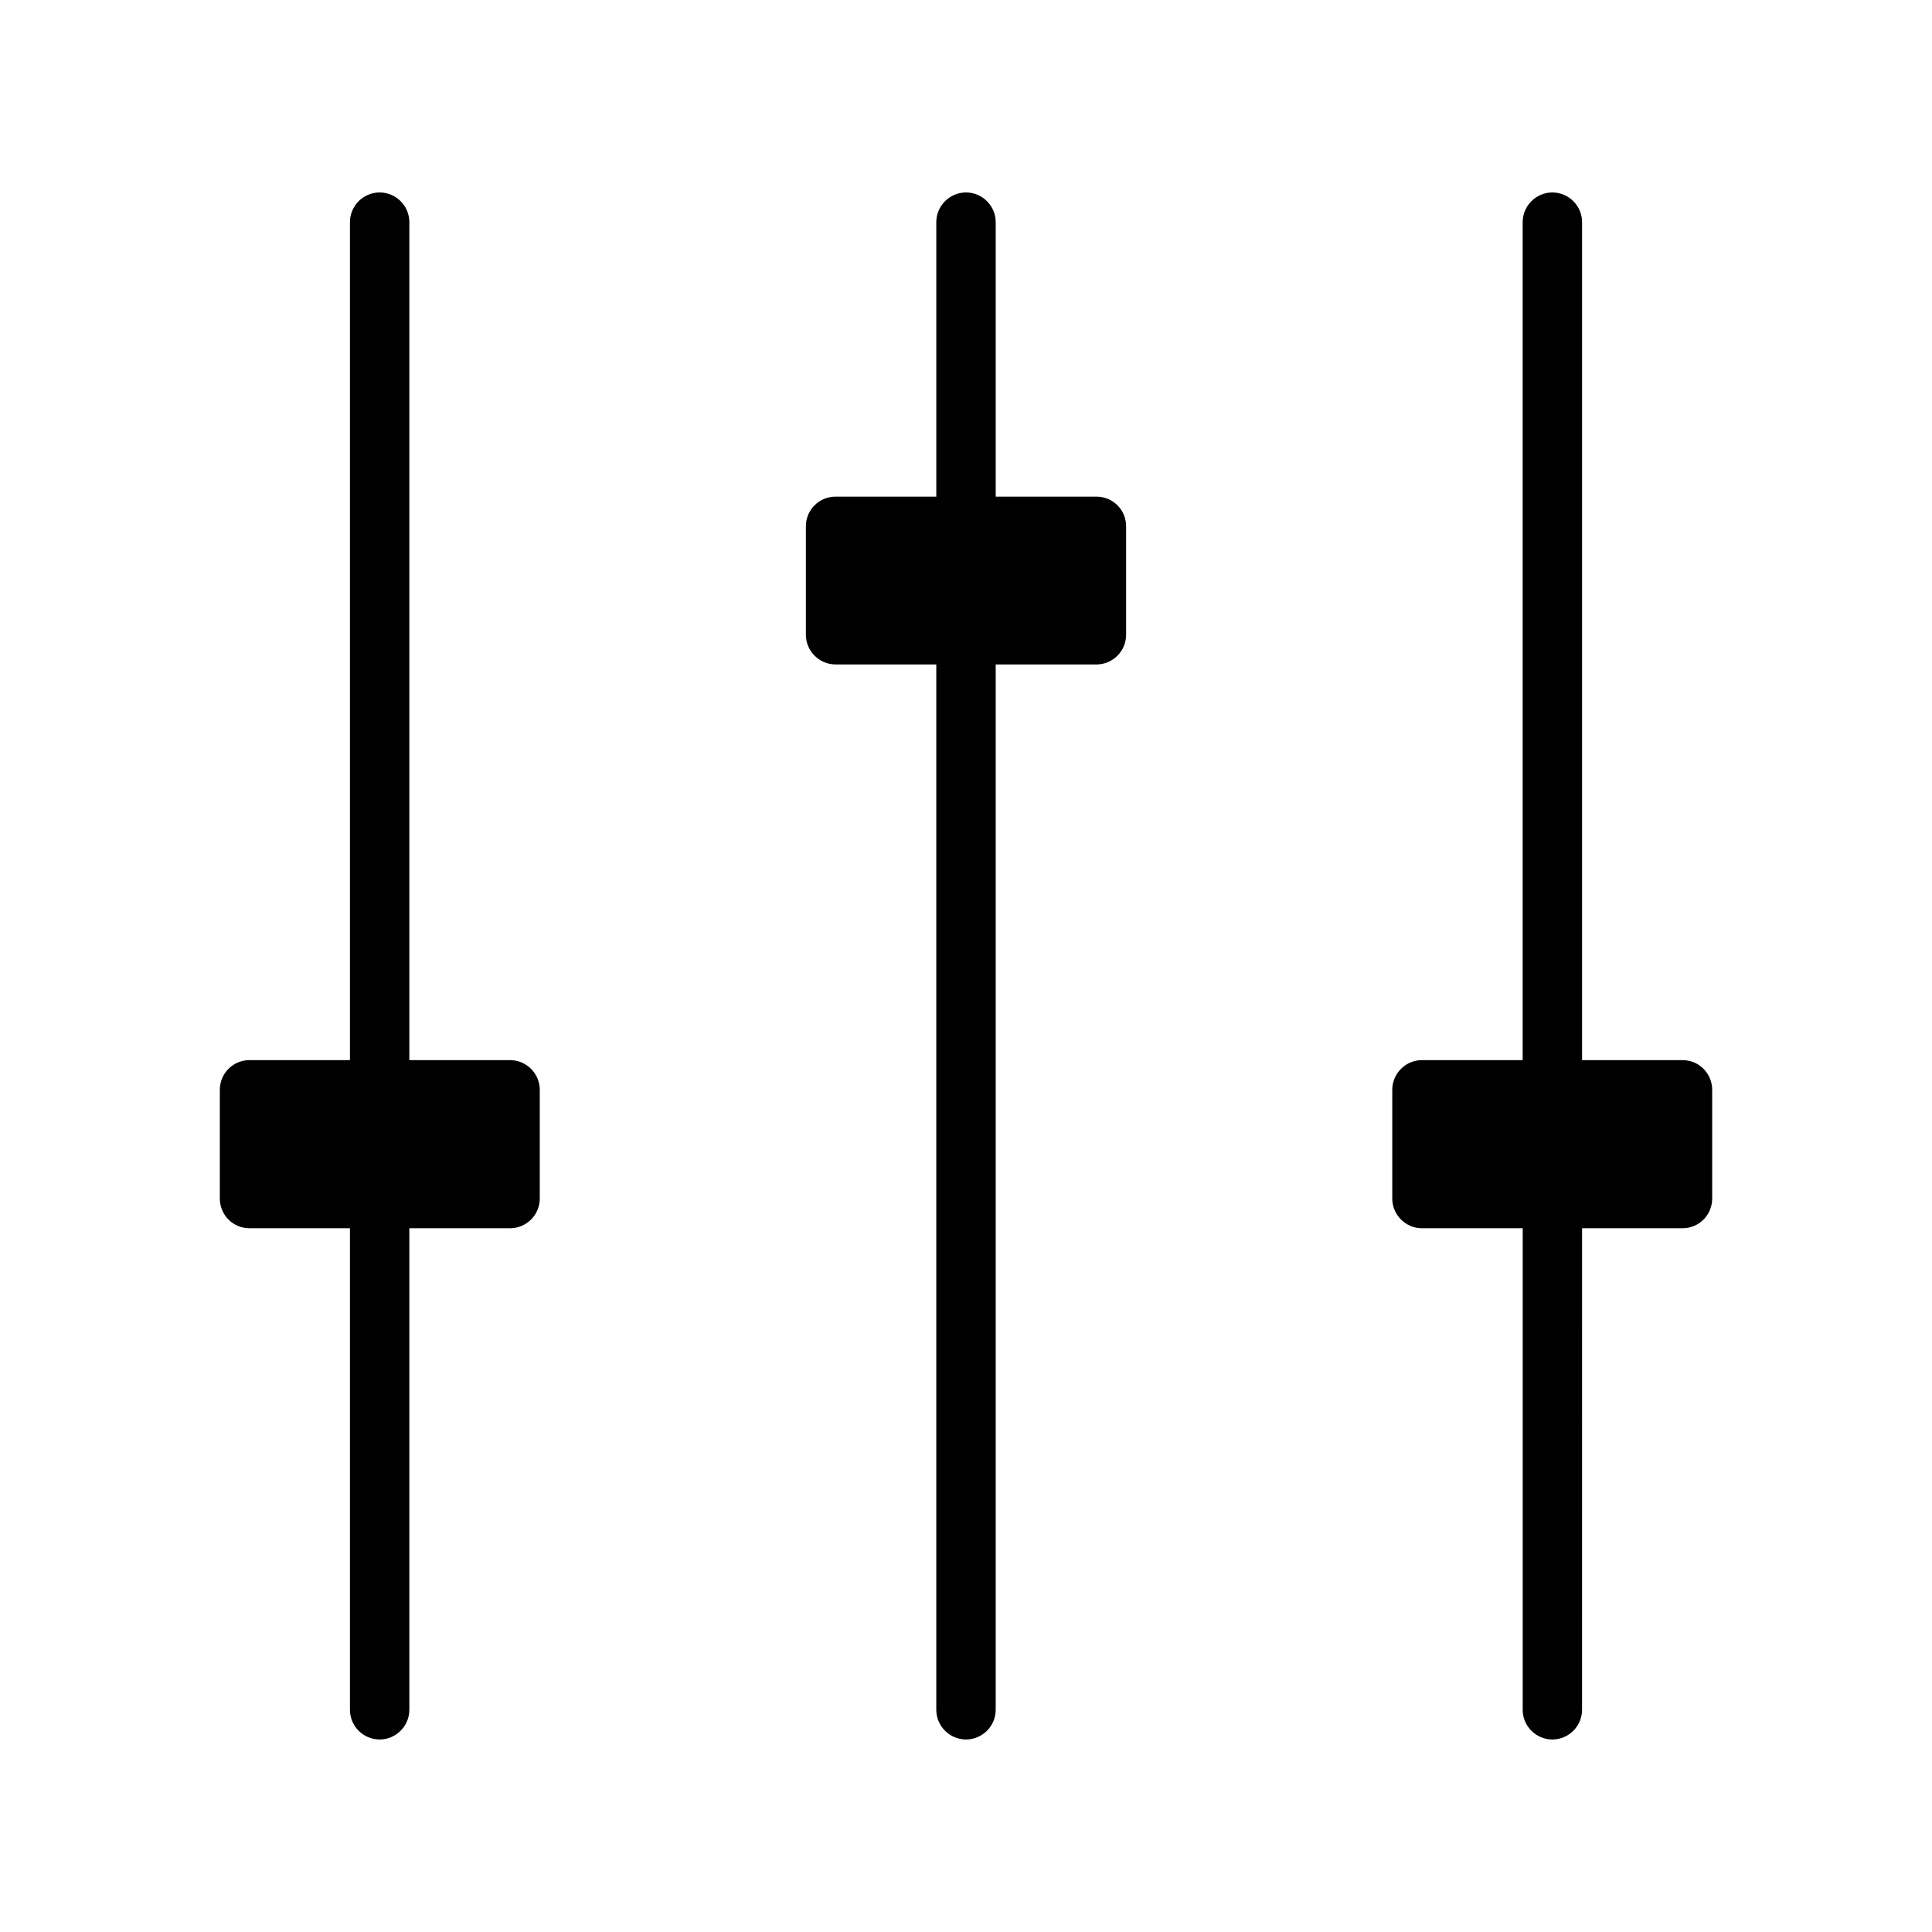
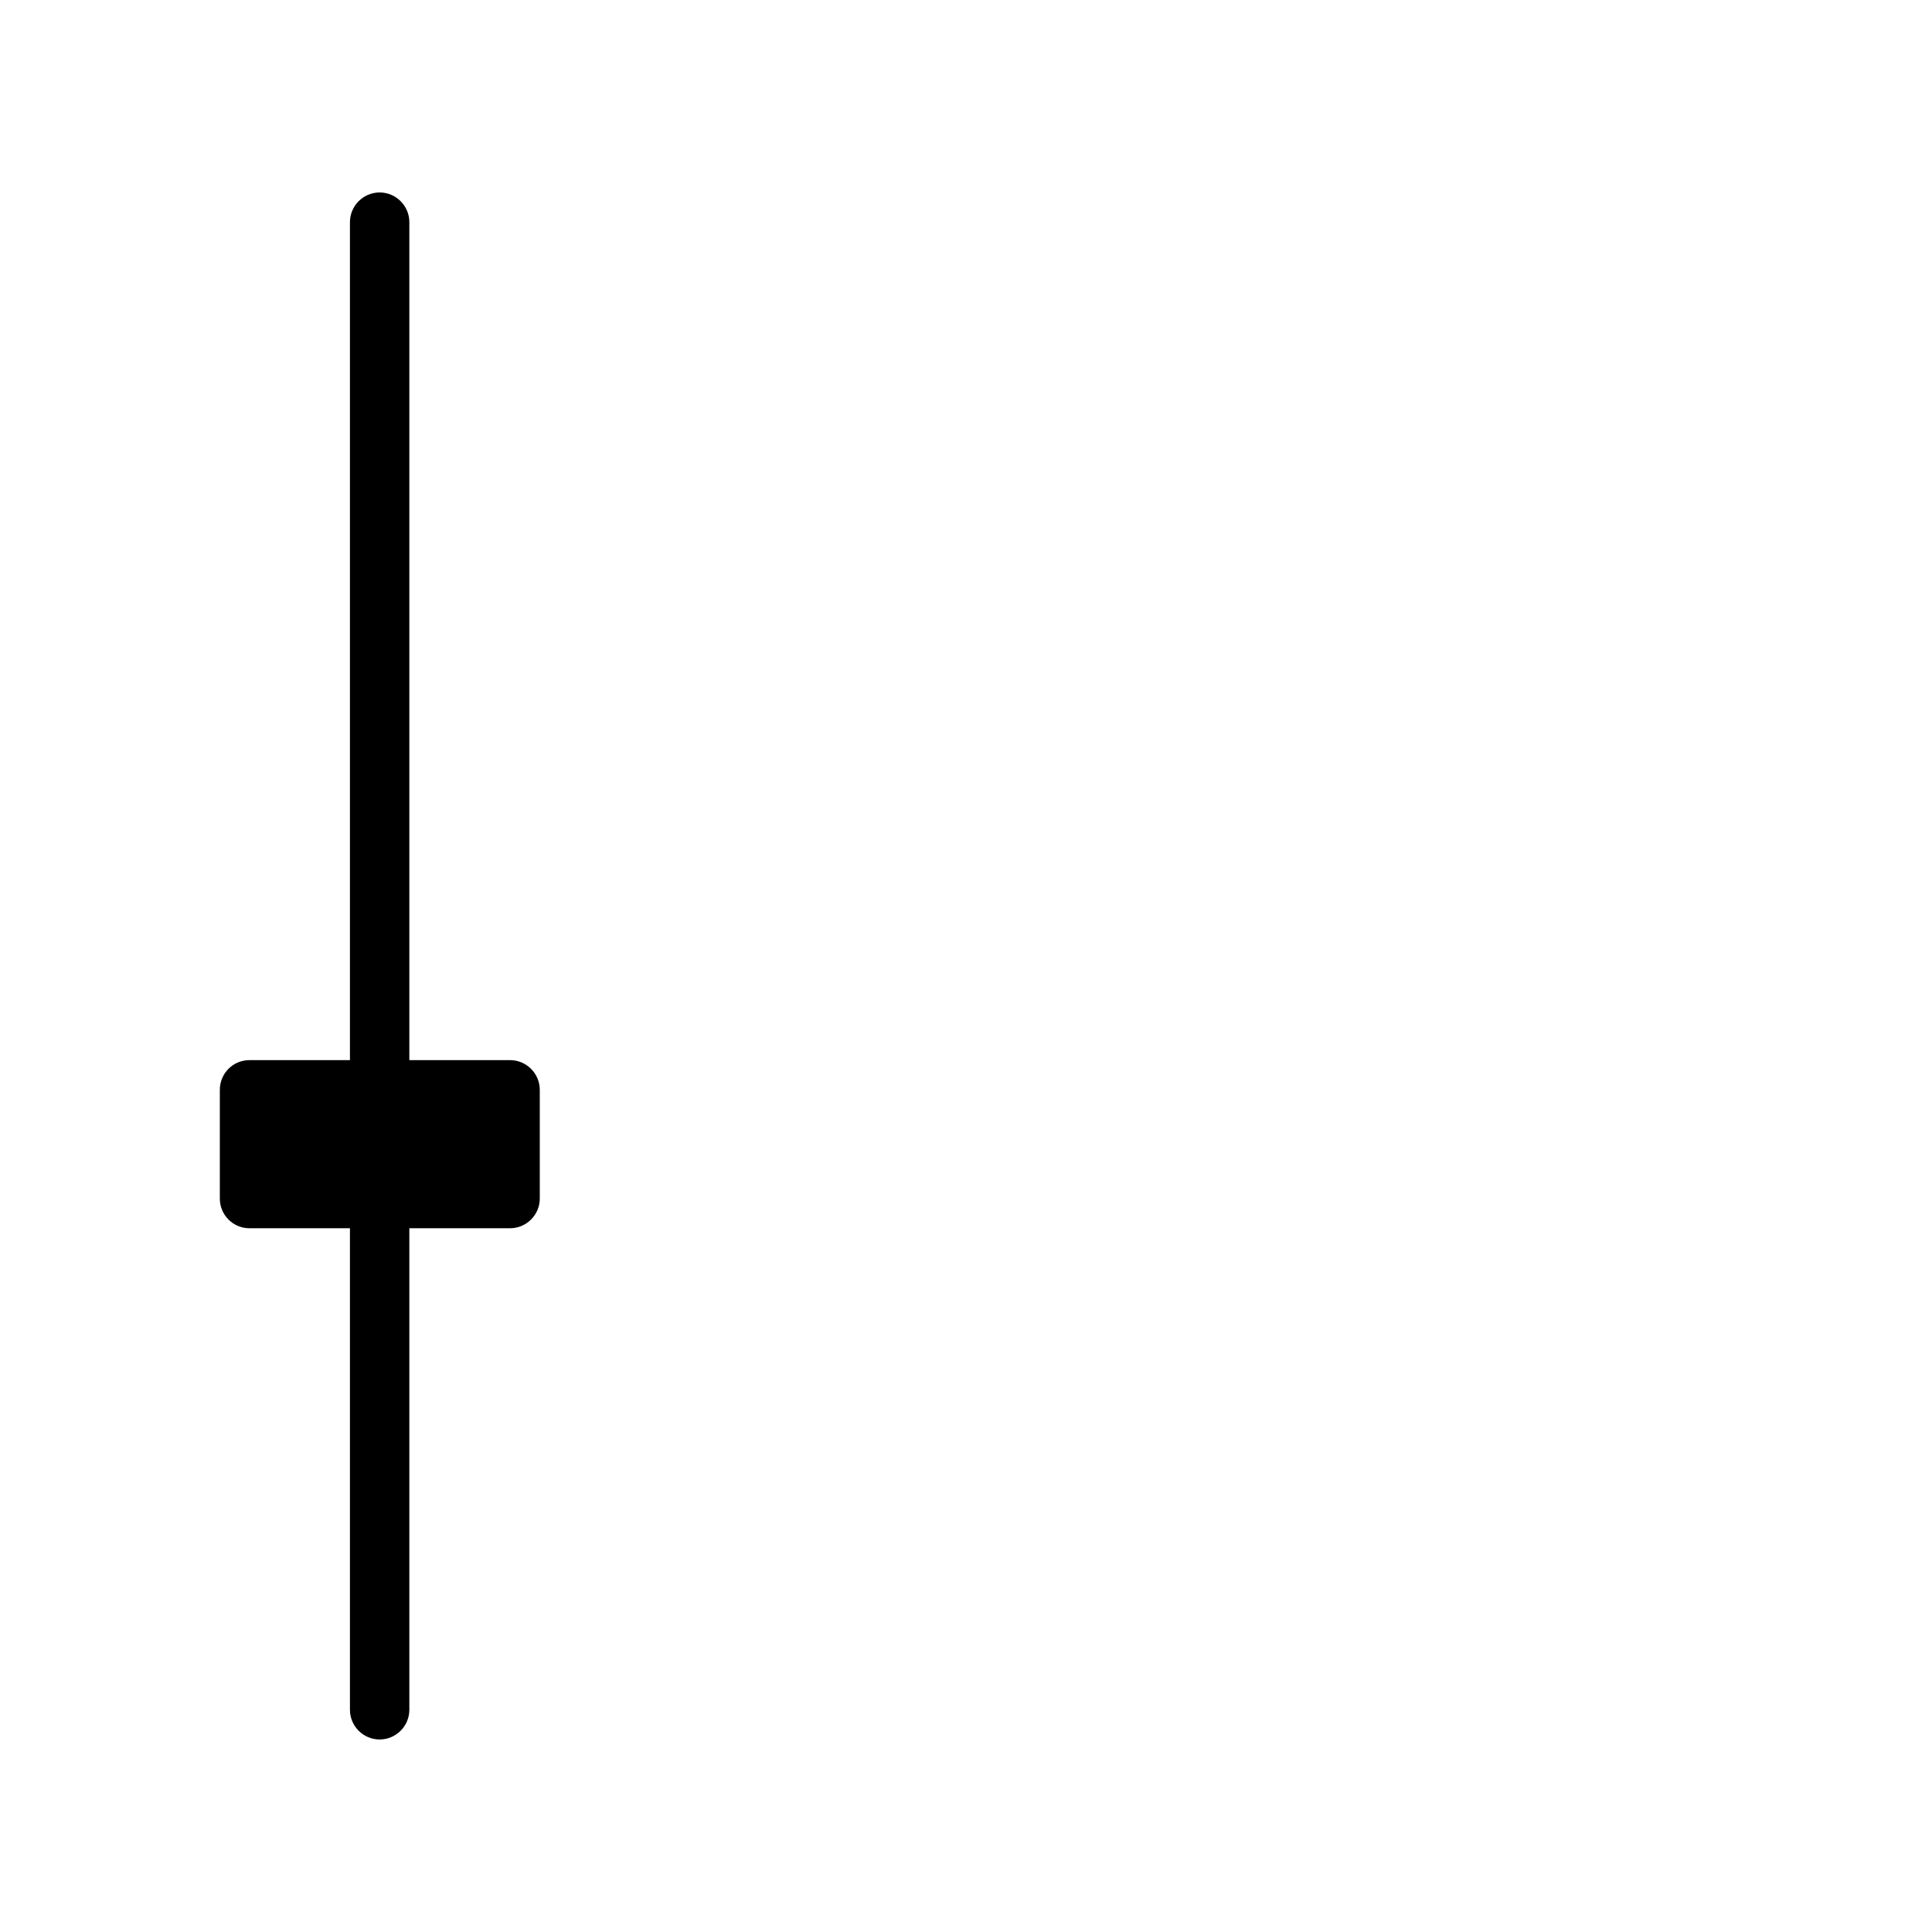
<svg xmlns="http://www.w3.org/2000/svg" fill="#000000" width="800px" height="800px" version="1.1" viewBox="144 144 512 512">
  <g>
    <path d="m244.61 604.98c4.328 0 7.871-3.543 7.871-7.871v-127.61h26.695c4.328 0 7.871-3.543 7.871-7.871v-28.812c0-4.328-3.543-7.871-7.871-7.871h-26.695v-222.07c0-4.328-3.543-7.871-7.871-7.871s-7.871 3.543-7.871 7.871v222.07h-26.609c-4.41 0-7.871 3.543-7.871 7.871v28.812c0 4.328 3.465 7.871 7.871 7.871h26.609v127.61c0 4.332 3.539 7.871 7.871 7.871z" />
-     <path d="m400 604.98c4.328 0 7.871-3.543 7.871-7.871v-277.02h26.688c4.336 0 7.871-3.535 7.871-7.871v-28.734c0-4.418-3.535-7.871-7.871-7.871h-26.688v-72.738c0-4.328-3.543-7.871-7.871-7.871s-7.871 3.543-7.871 7.871v72.738h-26.688c-4.336 0-7.871 3.457-7.871 7.871v28.727c0 4.336 3.535 7.871 7.871 7.871h26.684v277.02c0 4.34 3.543 7.879 7.875 7.879z" />
-     <path d="m555.39 604.98c4.328 0 7.871-3.543 7.871-7.871l0.004-127.61h26.609c4.41 0 7.871-3.543 7.871-7.871v-28.812c0-4.328-3.465-7.871-7.871-7.871h-26.609v-222.07c0-4.328-3.543-7.871-7.871-7.871s-7.871 3.543-7.871 7.871v222.07h-26.688c-4.328 0-7.871 3.543-7.871 7.871v28.812c0 4.328 3.543 7.871 7.871 7.871h26.695v127.61c-0.012 4.332 3.531 7.871 7.859 7.871z" />
  </g>
</svg>